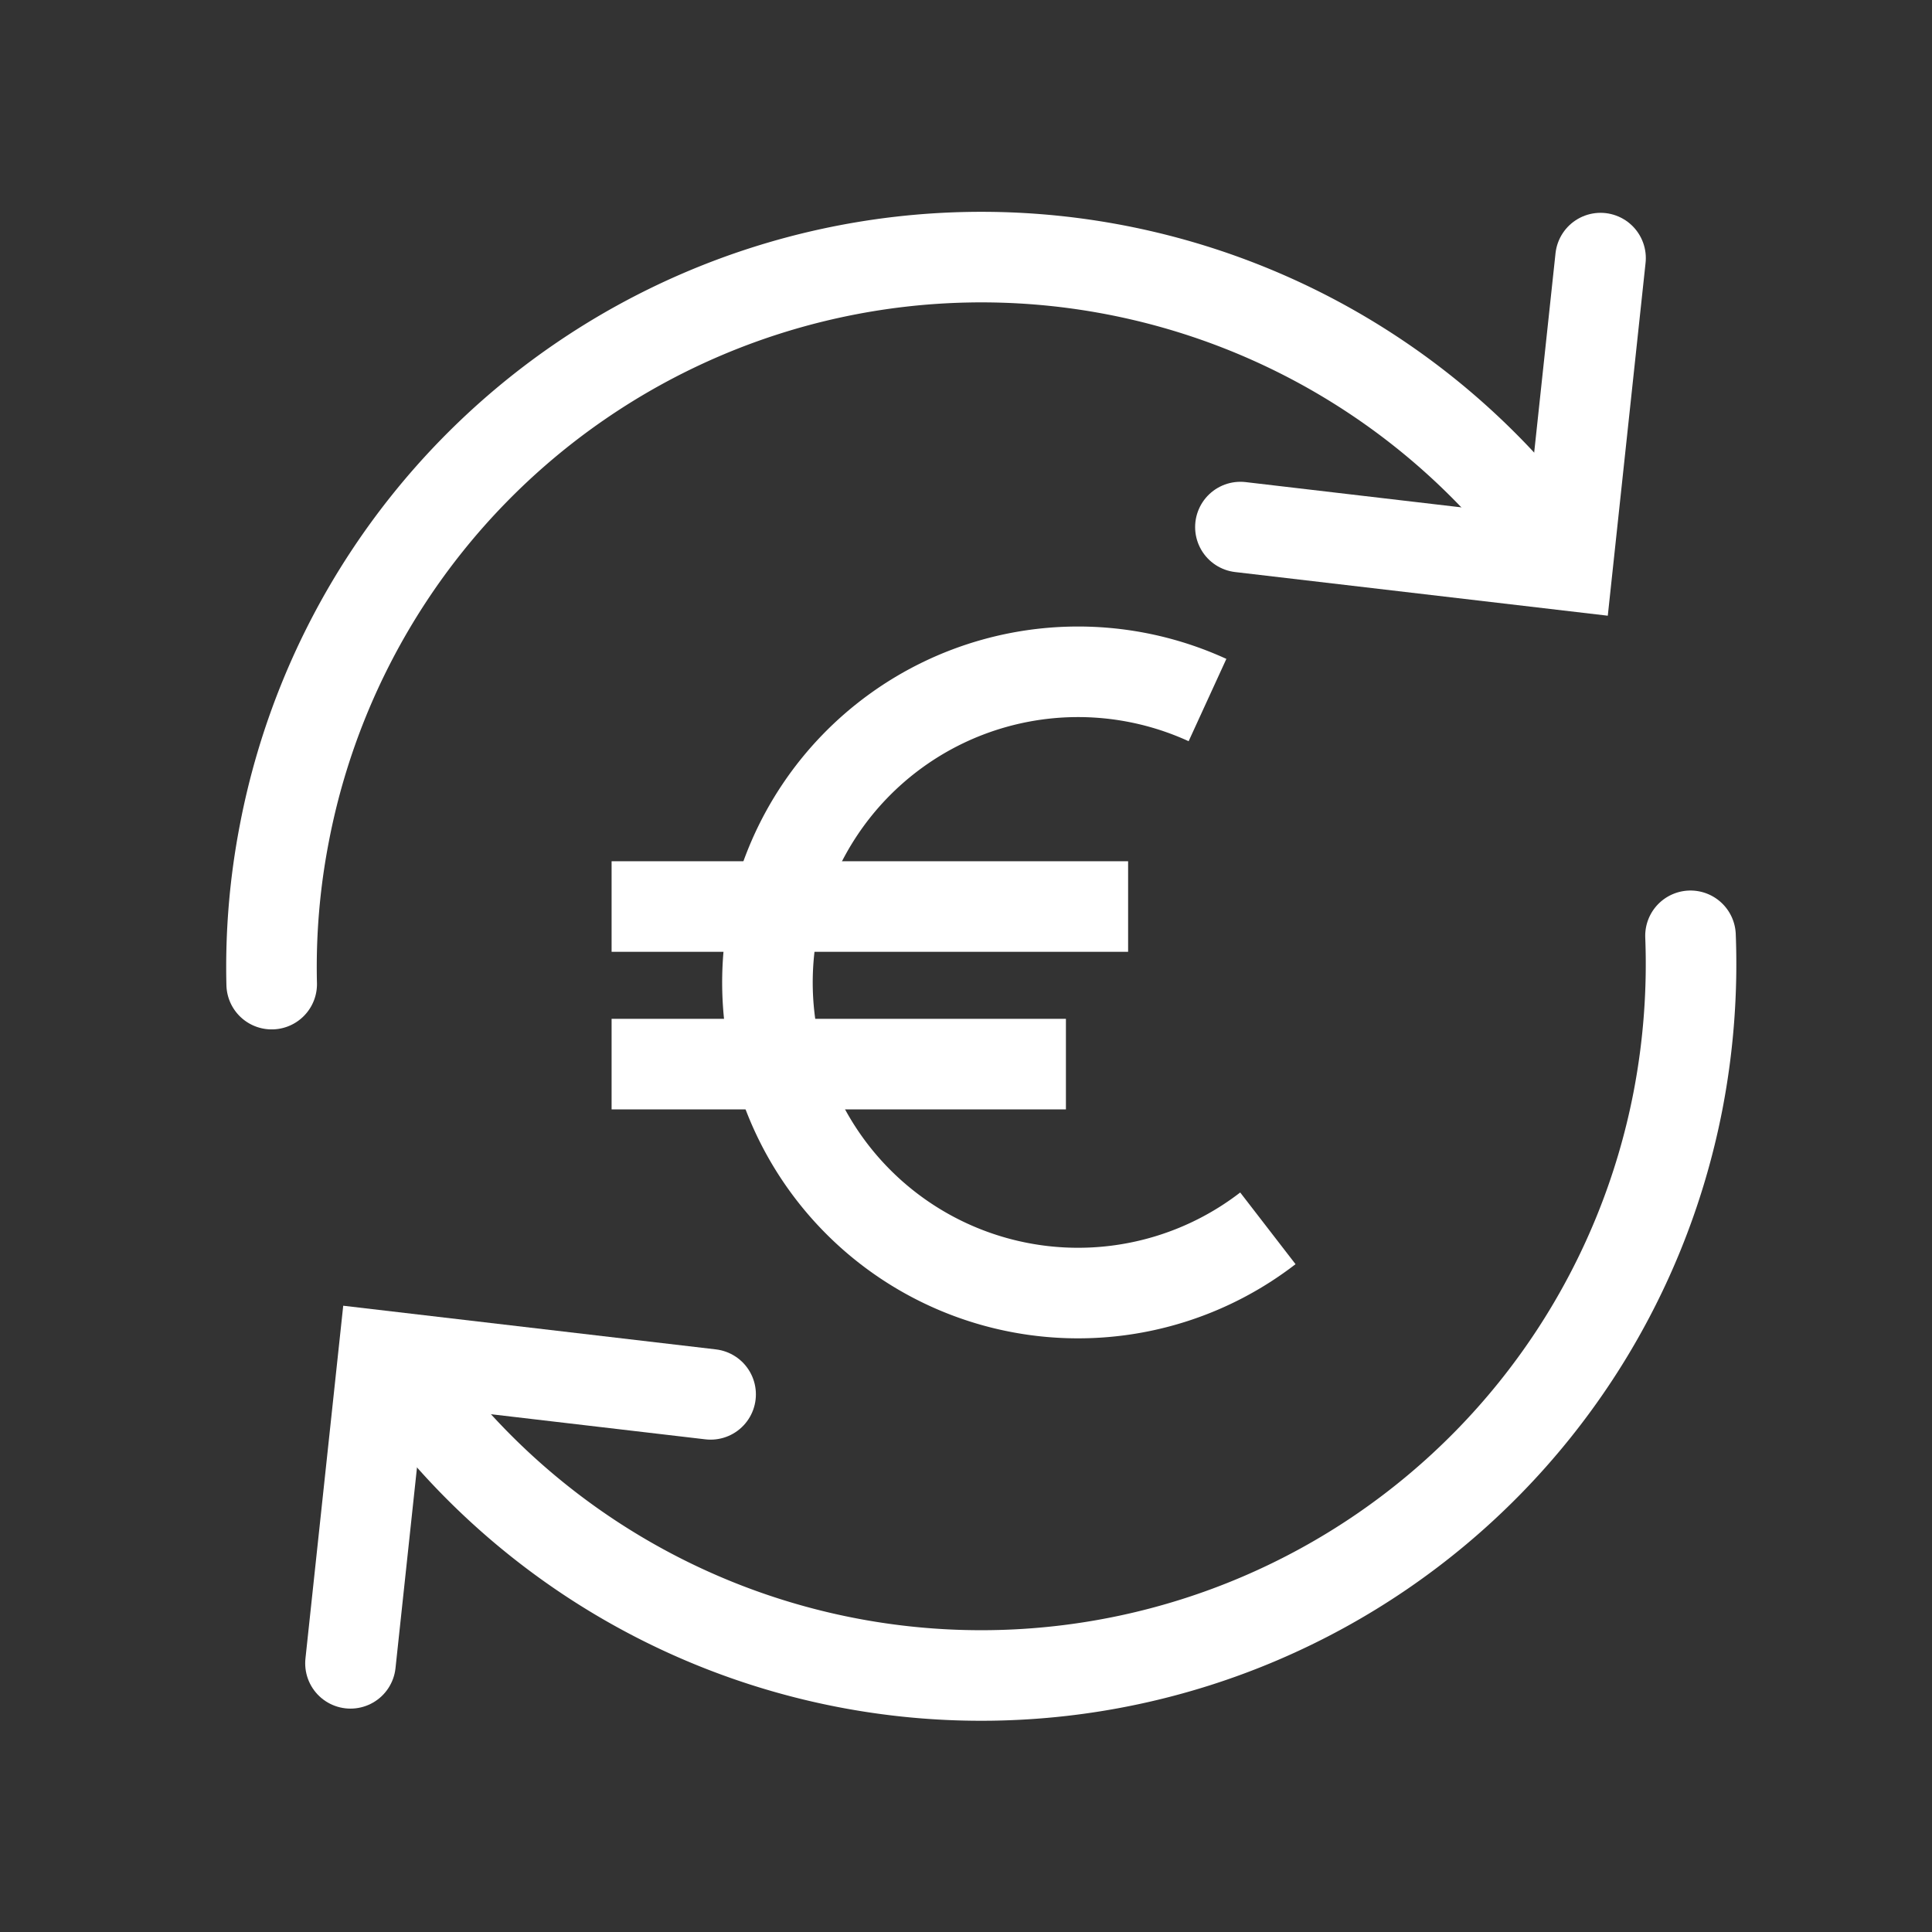
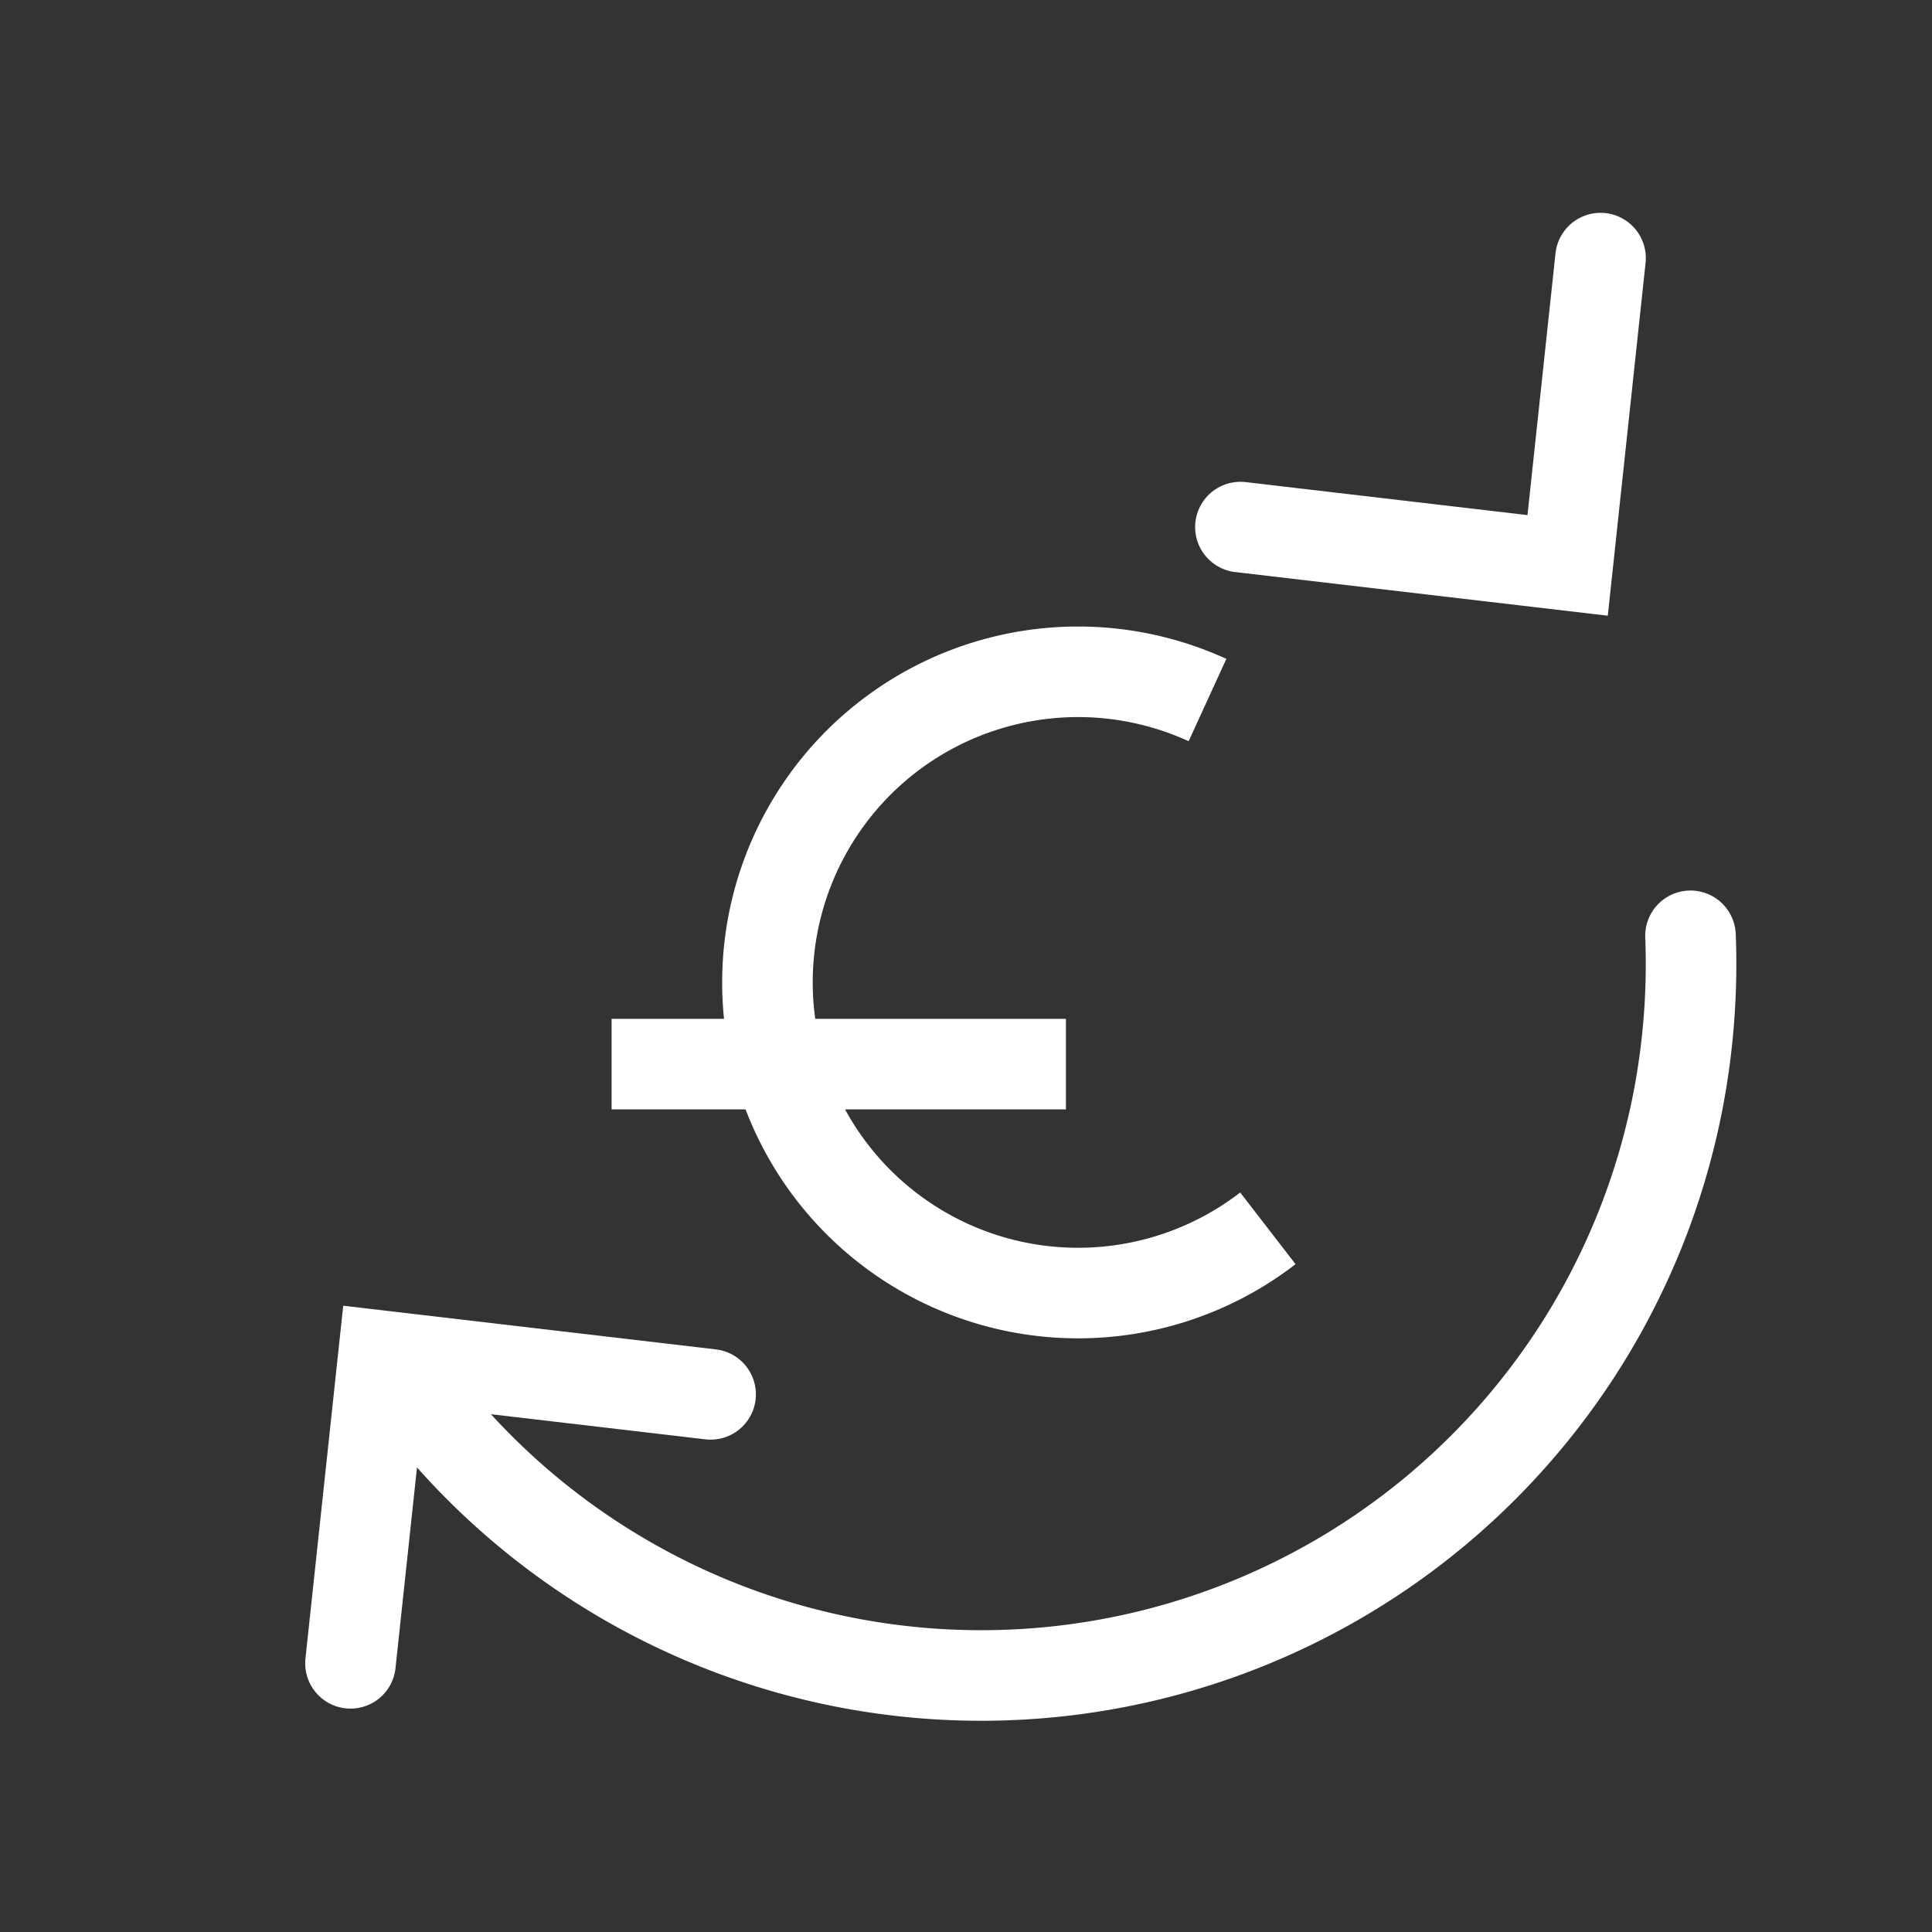
<svg xmlns="http://www.w3.org/2000/svg" width="800px" height="800px" viewBox="0 0 64 64" stroke-width="3" stroke="#ffffff" fill="none">
  <rect x="0" y="0" width="64" height="64" fill="#333333" stroke="none" />
  <g id="SVGRepo_bgCarrier" stroke-width="0" />
  <g id="SVGRepo_tracerCarrier" stroke-linecap="round" stroke-linejoin="round" />
  <g id="SVGRepo_iconCarrier">
    <path d="M56,31a23.93,23.93,0,0,1-.41,5.44,23.51,23.51,0,0,1-42.37,9" stroke-linecap="round" />
-     <path d="M9,32.6a23.26,23.26,0,0,1,.42-5,23.51,23.51,0,0,1,42.29-9.14" stroke-linecap="round" />
    <polyline points="41.09 17.46 51.93 18.73 53.02 8.55" stroke-linecap="round" />
    <polyline points="23.54 46.19 12.7 44.92 11.61 55.1" stroke-linecap="round" />
    <path d="M42,40.69A10.29,10.29,0,1,1,40,23.19" />
-     <line x1="20.26" y1="30.03" x2="37.37" y2="30.03" />
    <line x1="20.26" y1="35.25" x2="35.31" y2="35.25" />
  </g>
</svg>